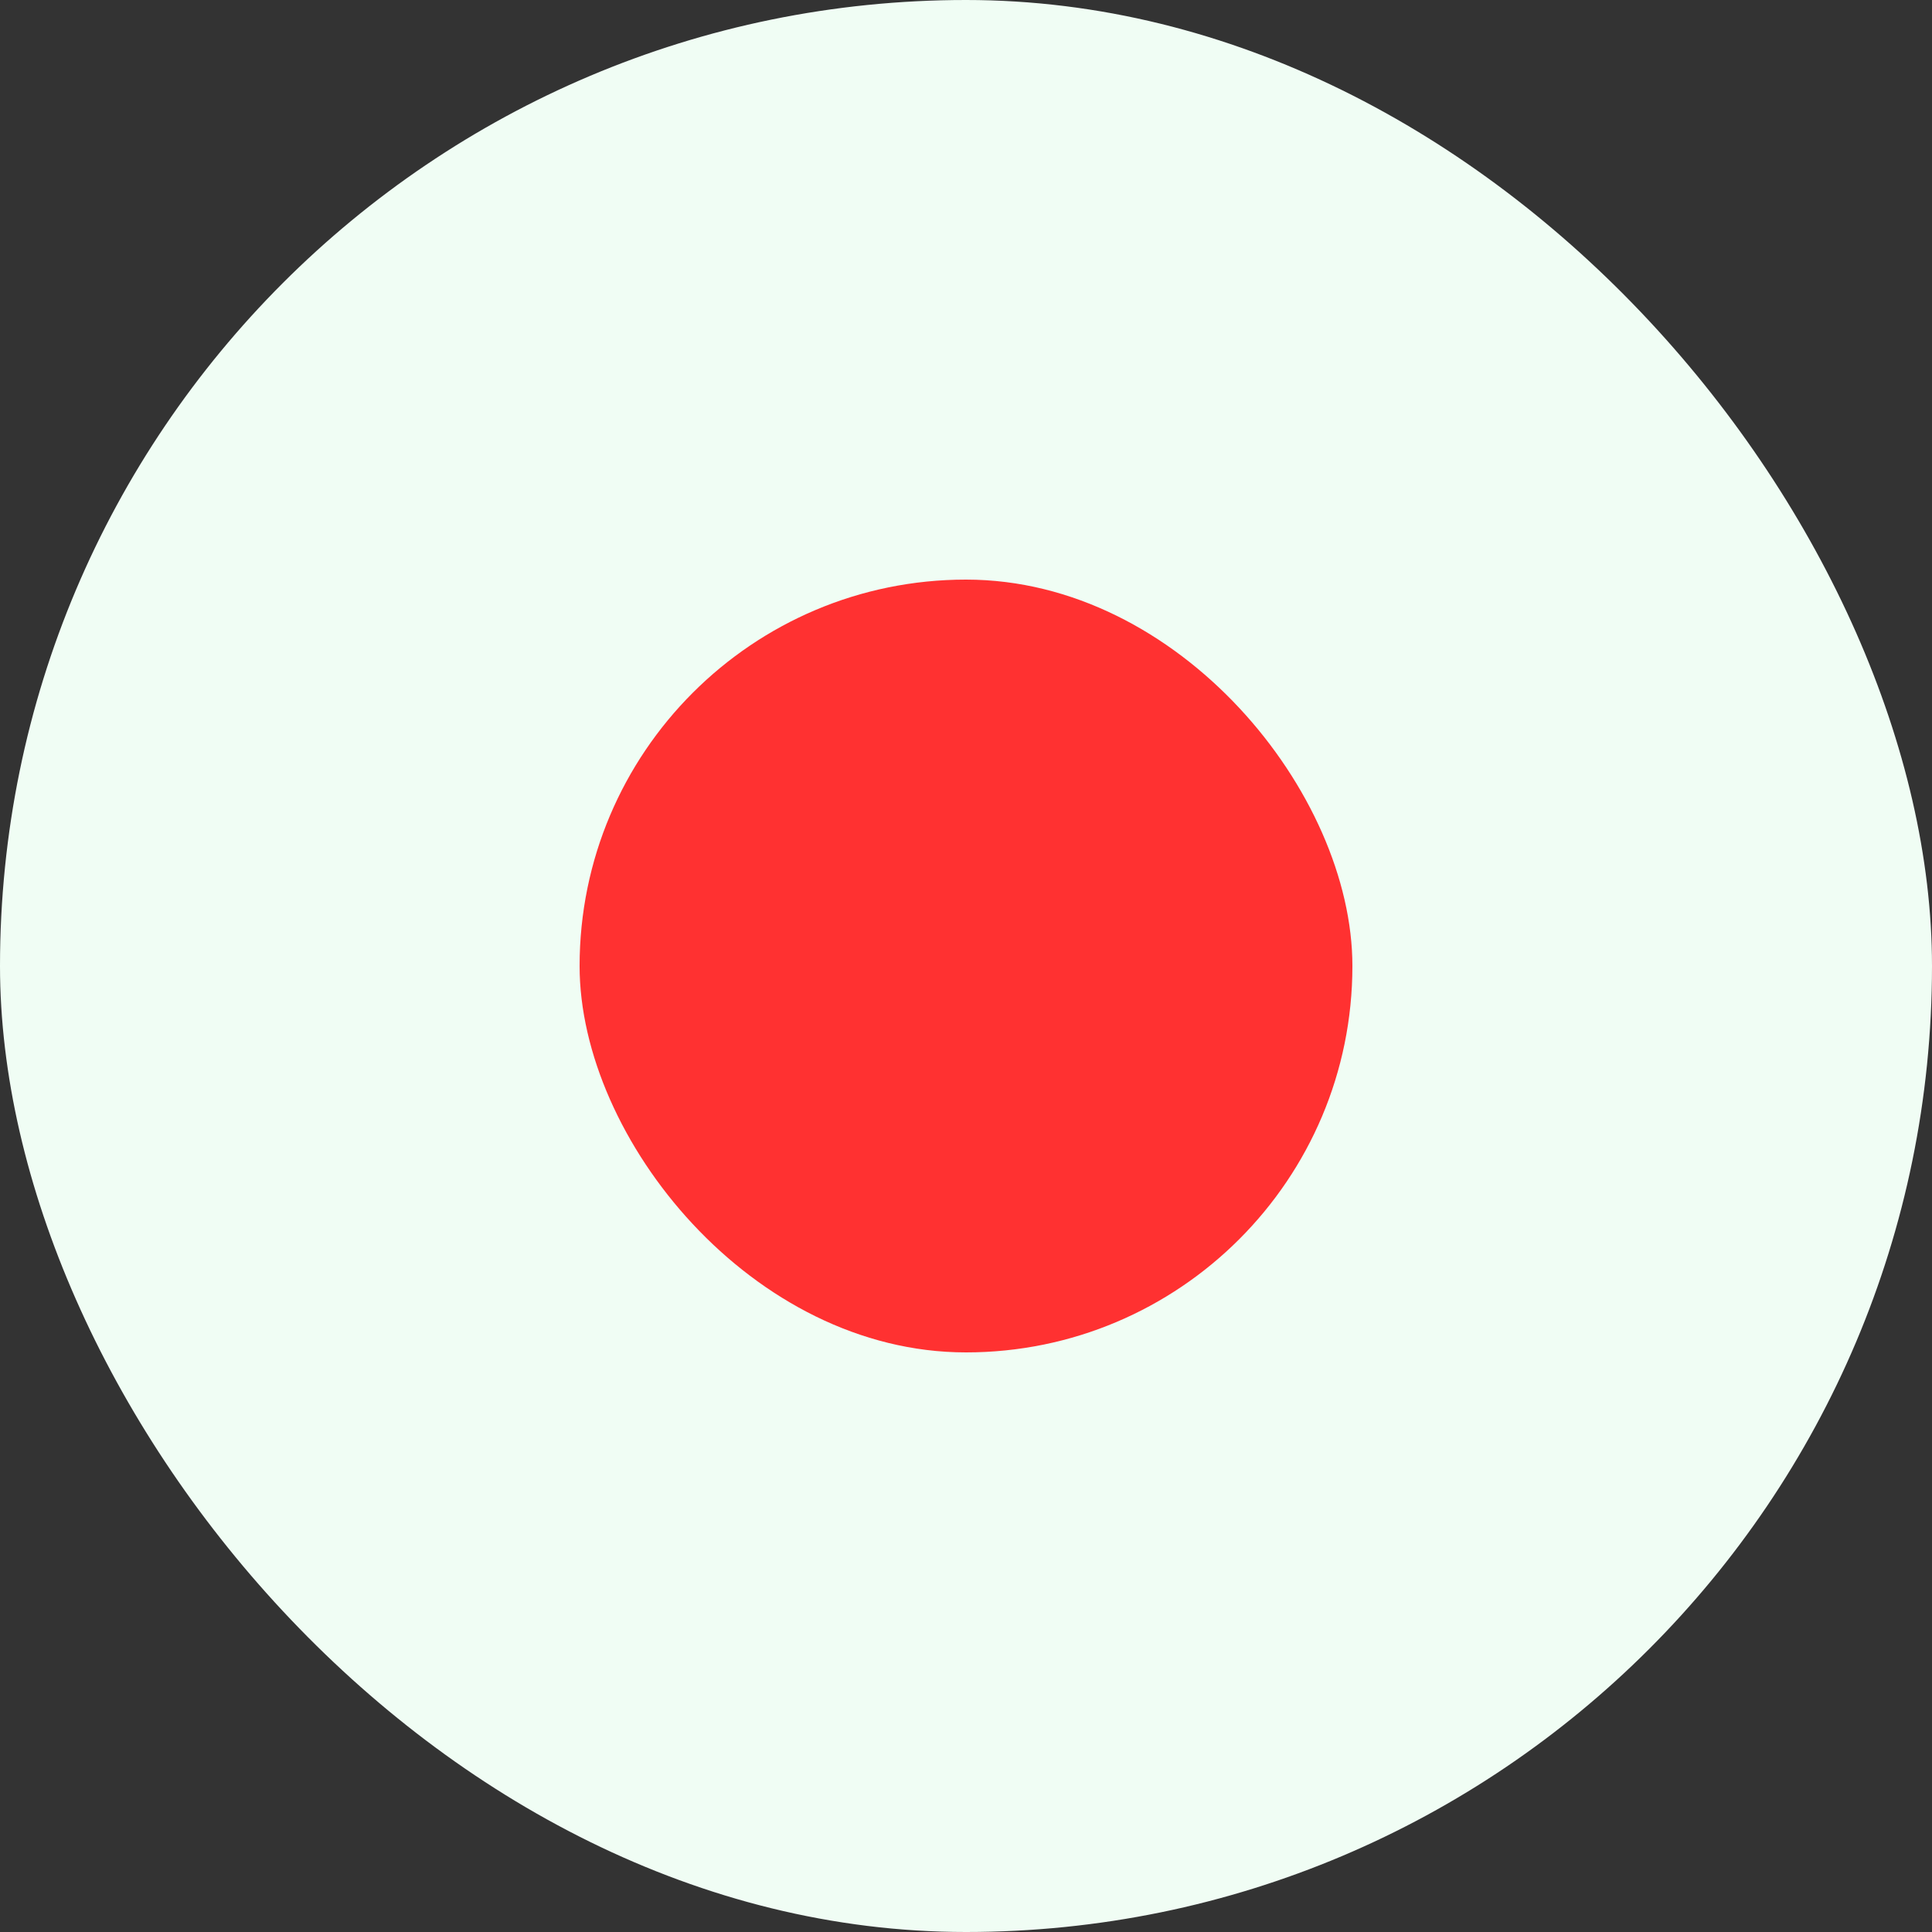
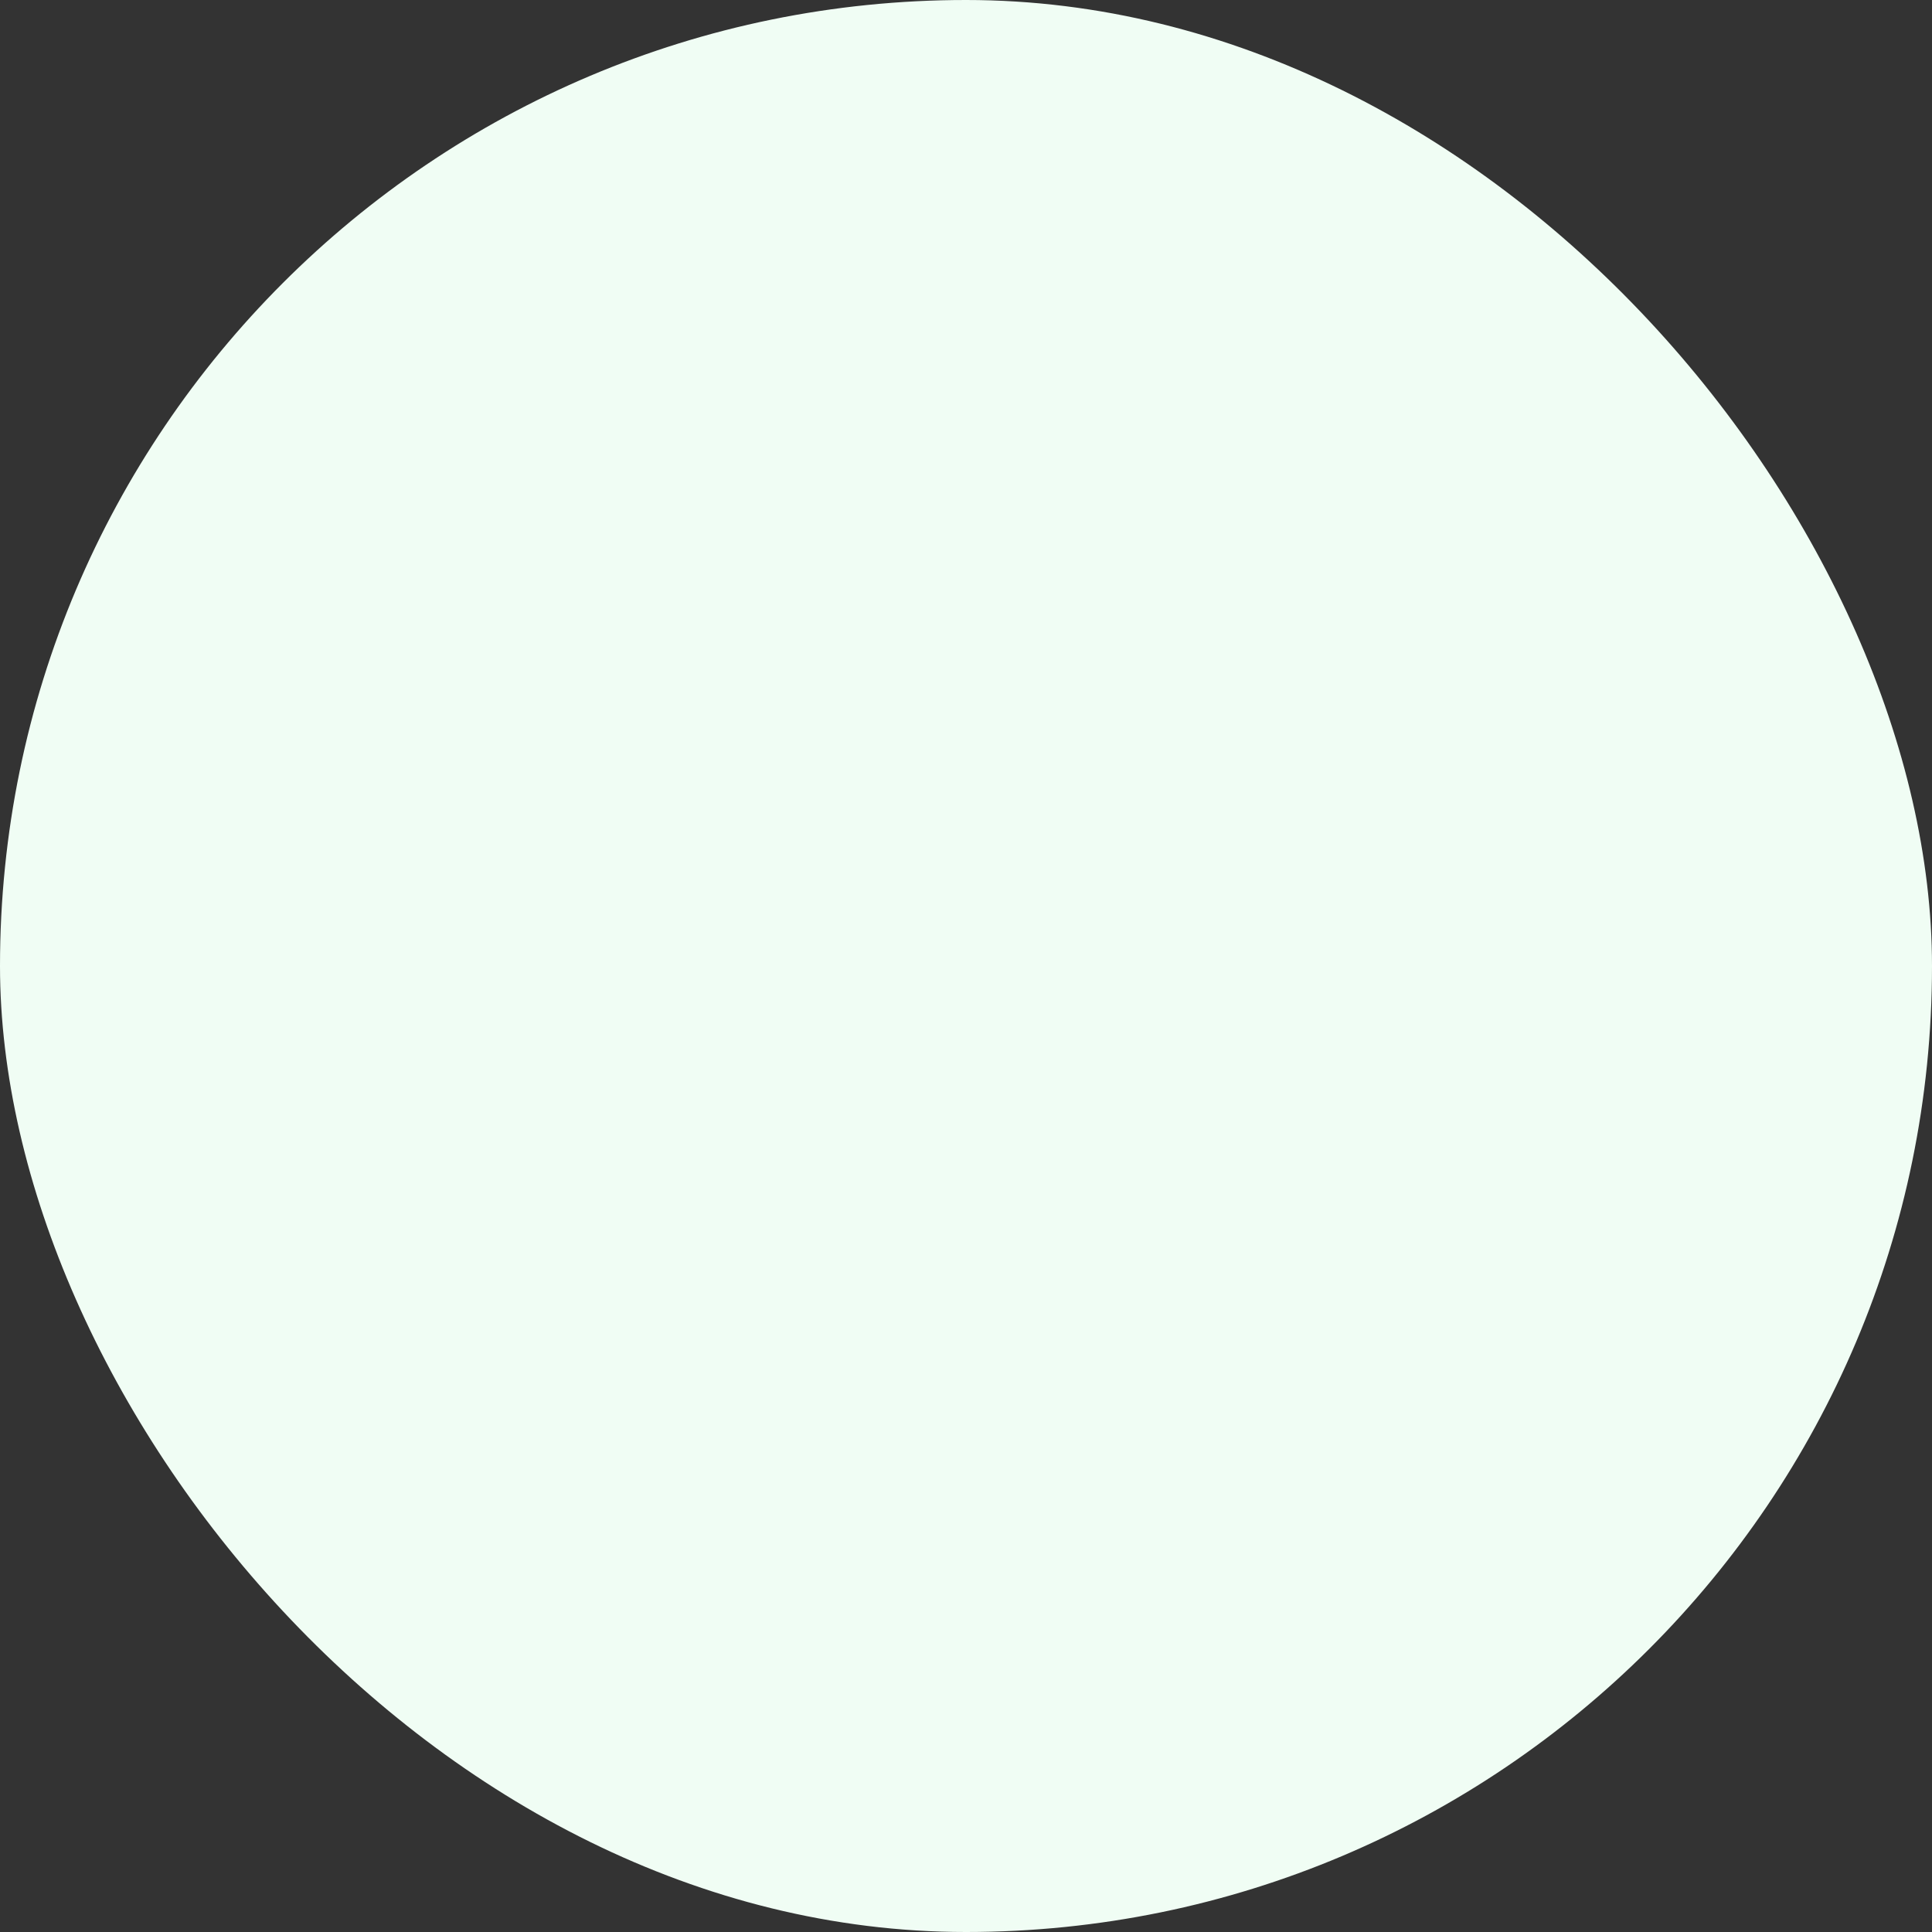
<svg xmlns="http://www.w3.org/2000/svg" width="10" height="10" viewBox="0 0 10 10" fill="none">
  <rect x="0" y="0" width="10" height="10" fill="#333333" stroke="none" />
  <rect width="10" height="10" rx="5" fill="#F0FDF4" />
-   <rect x="3" y="3" width="4" height="4" rx="2" fill="#FF3131" />
</svg>